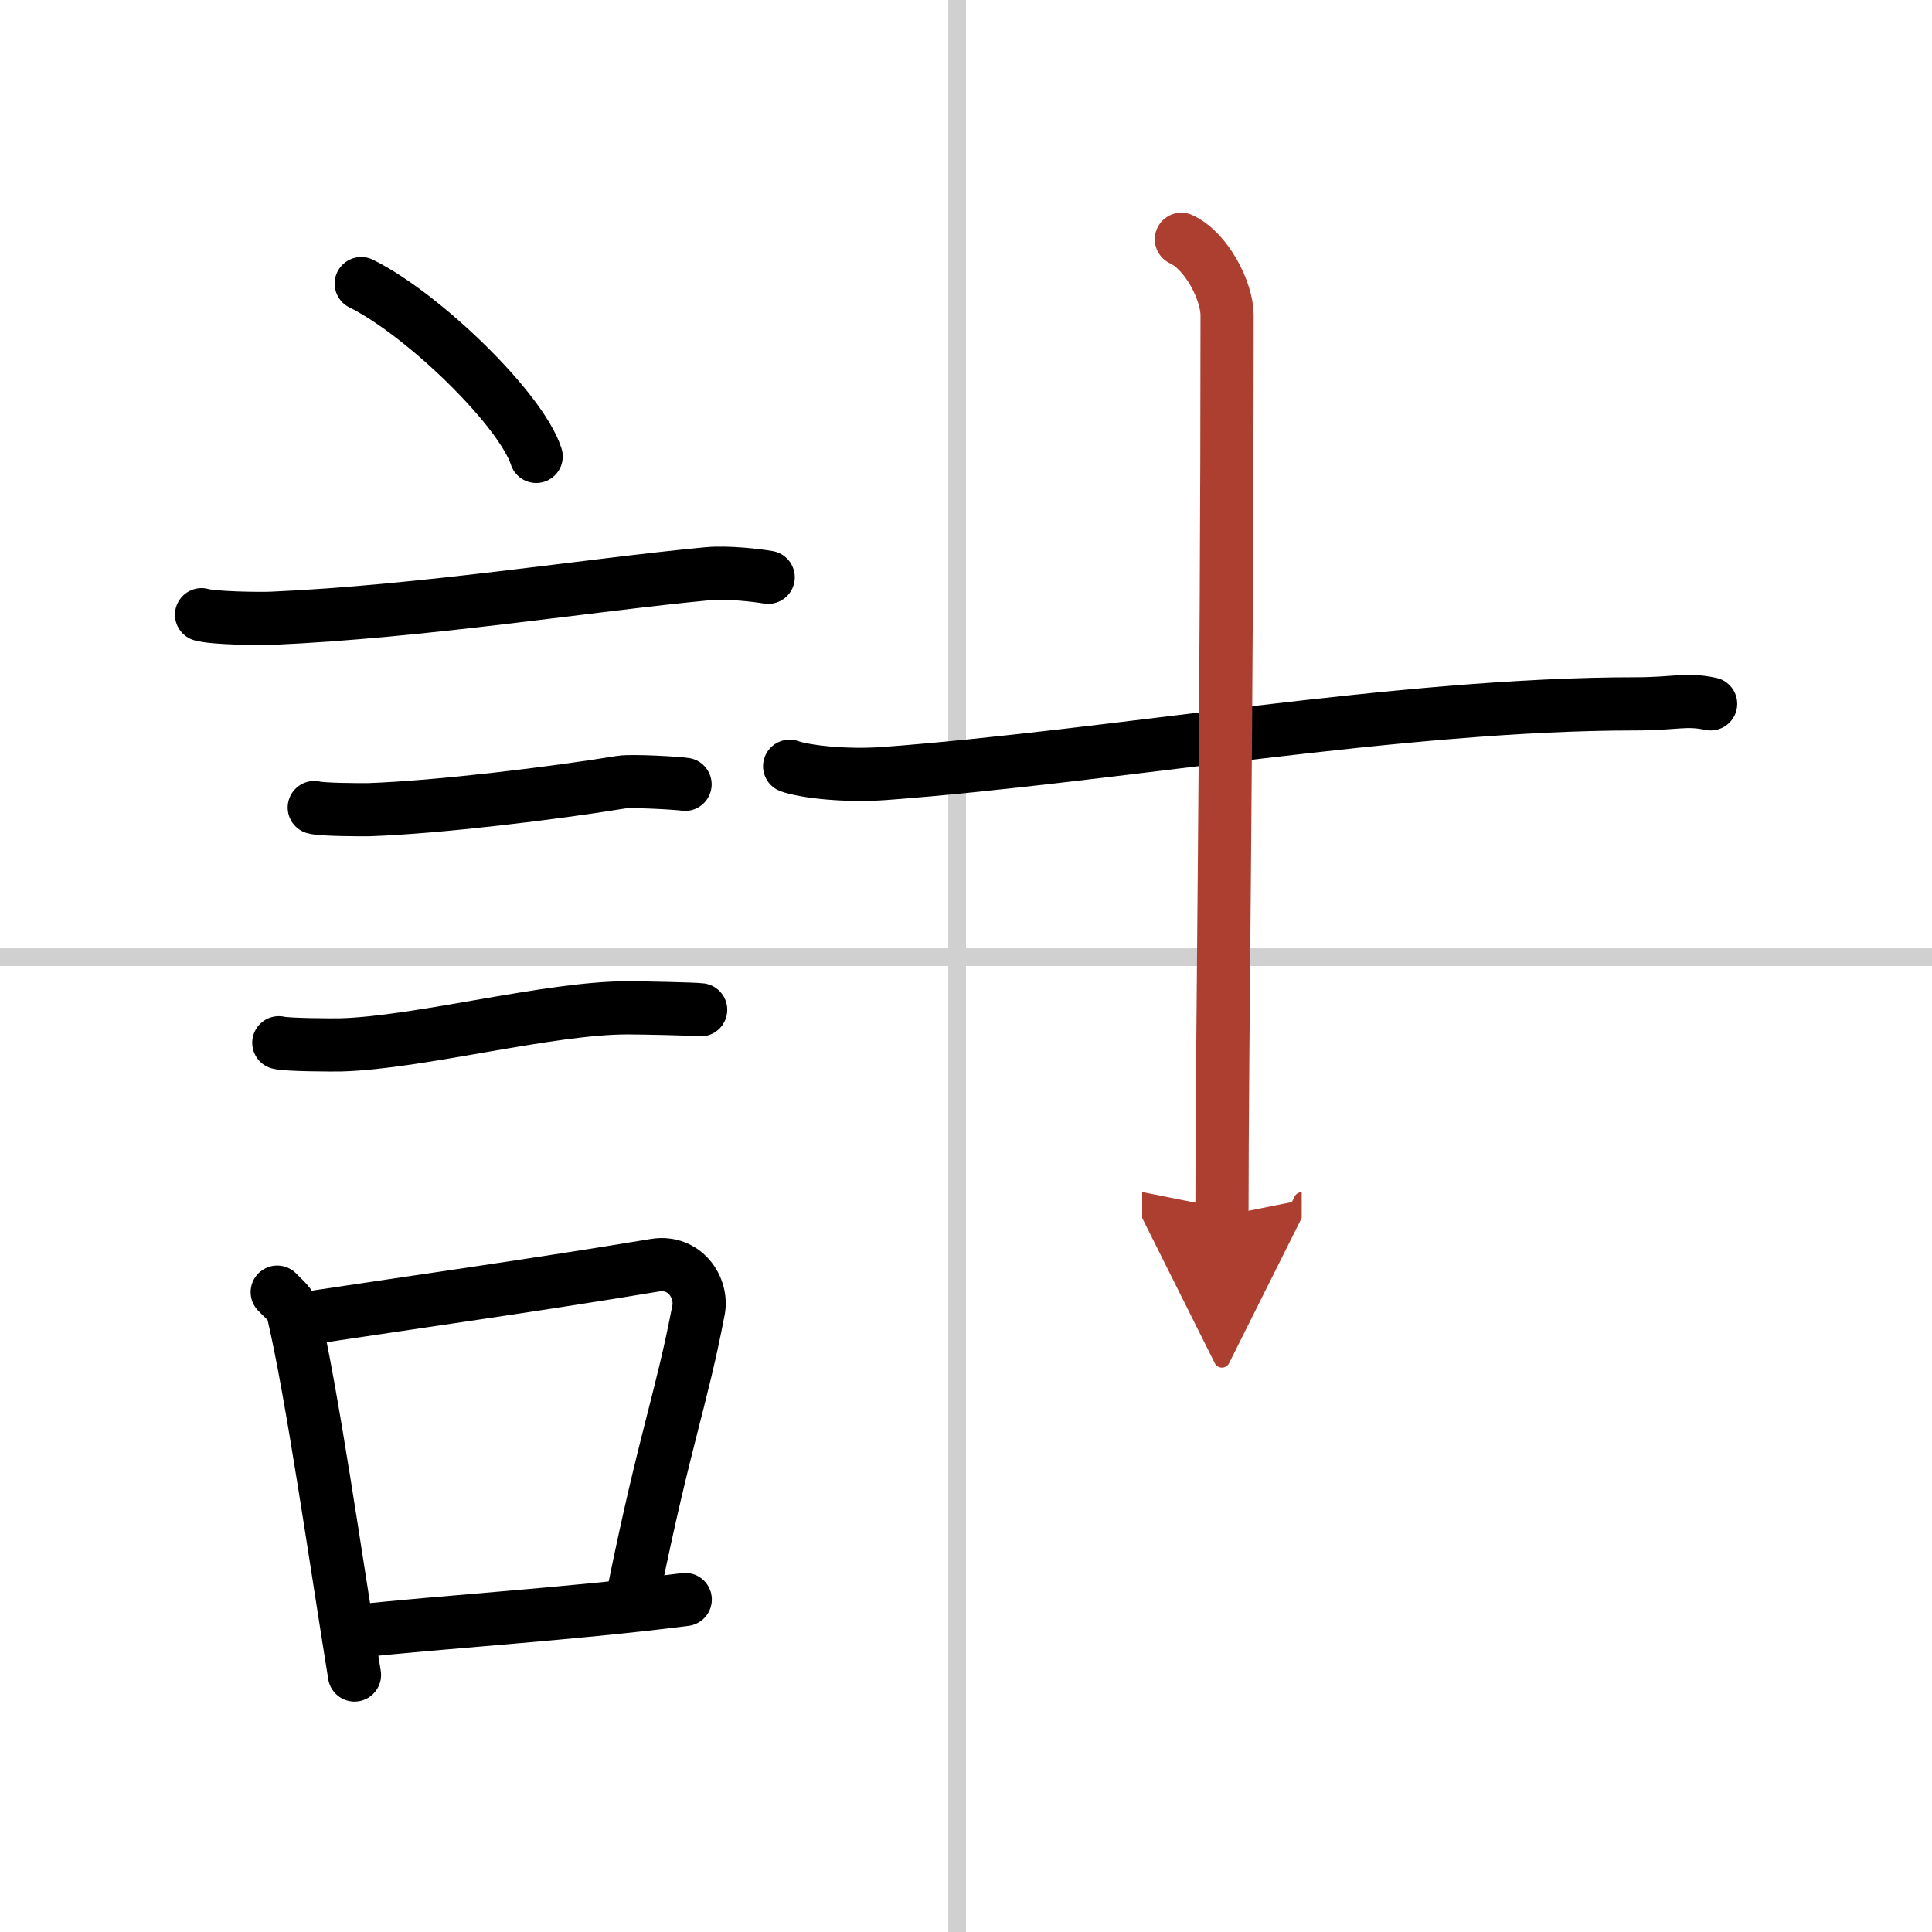
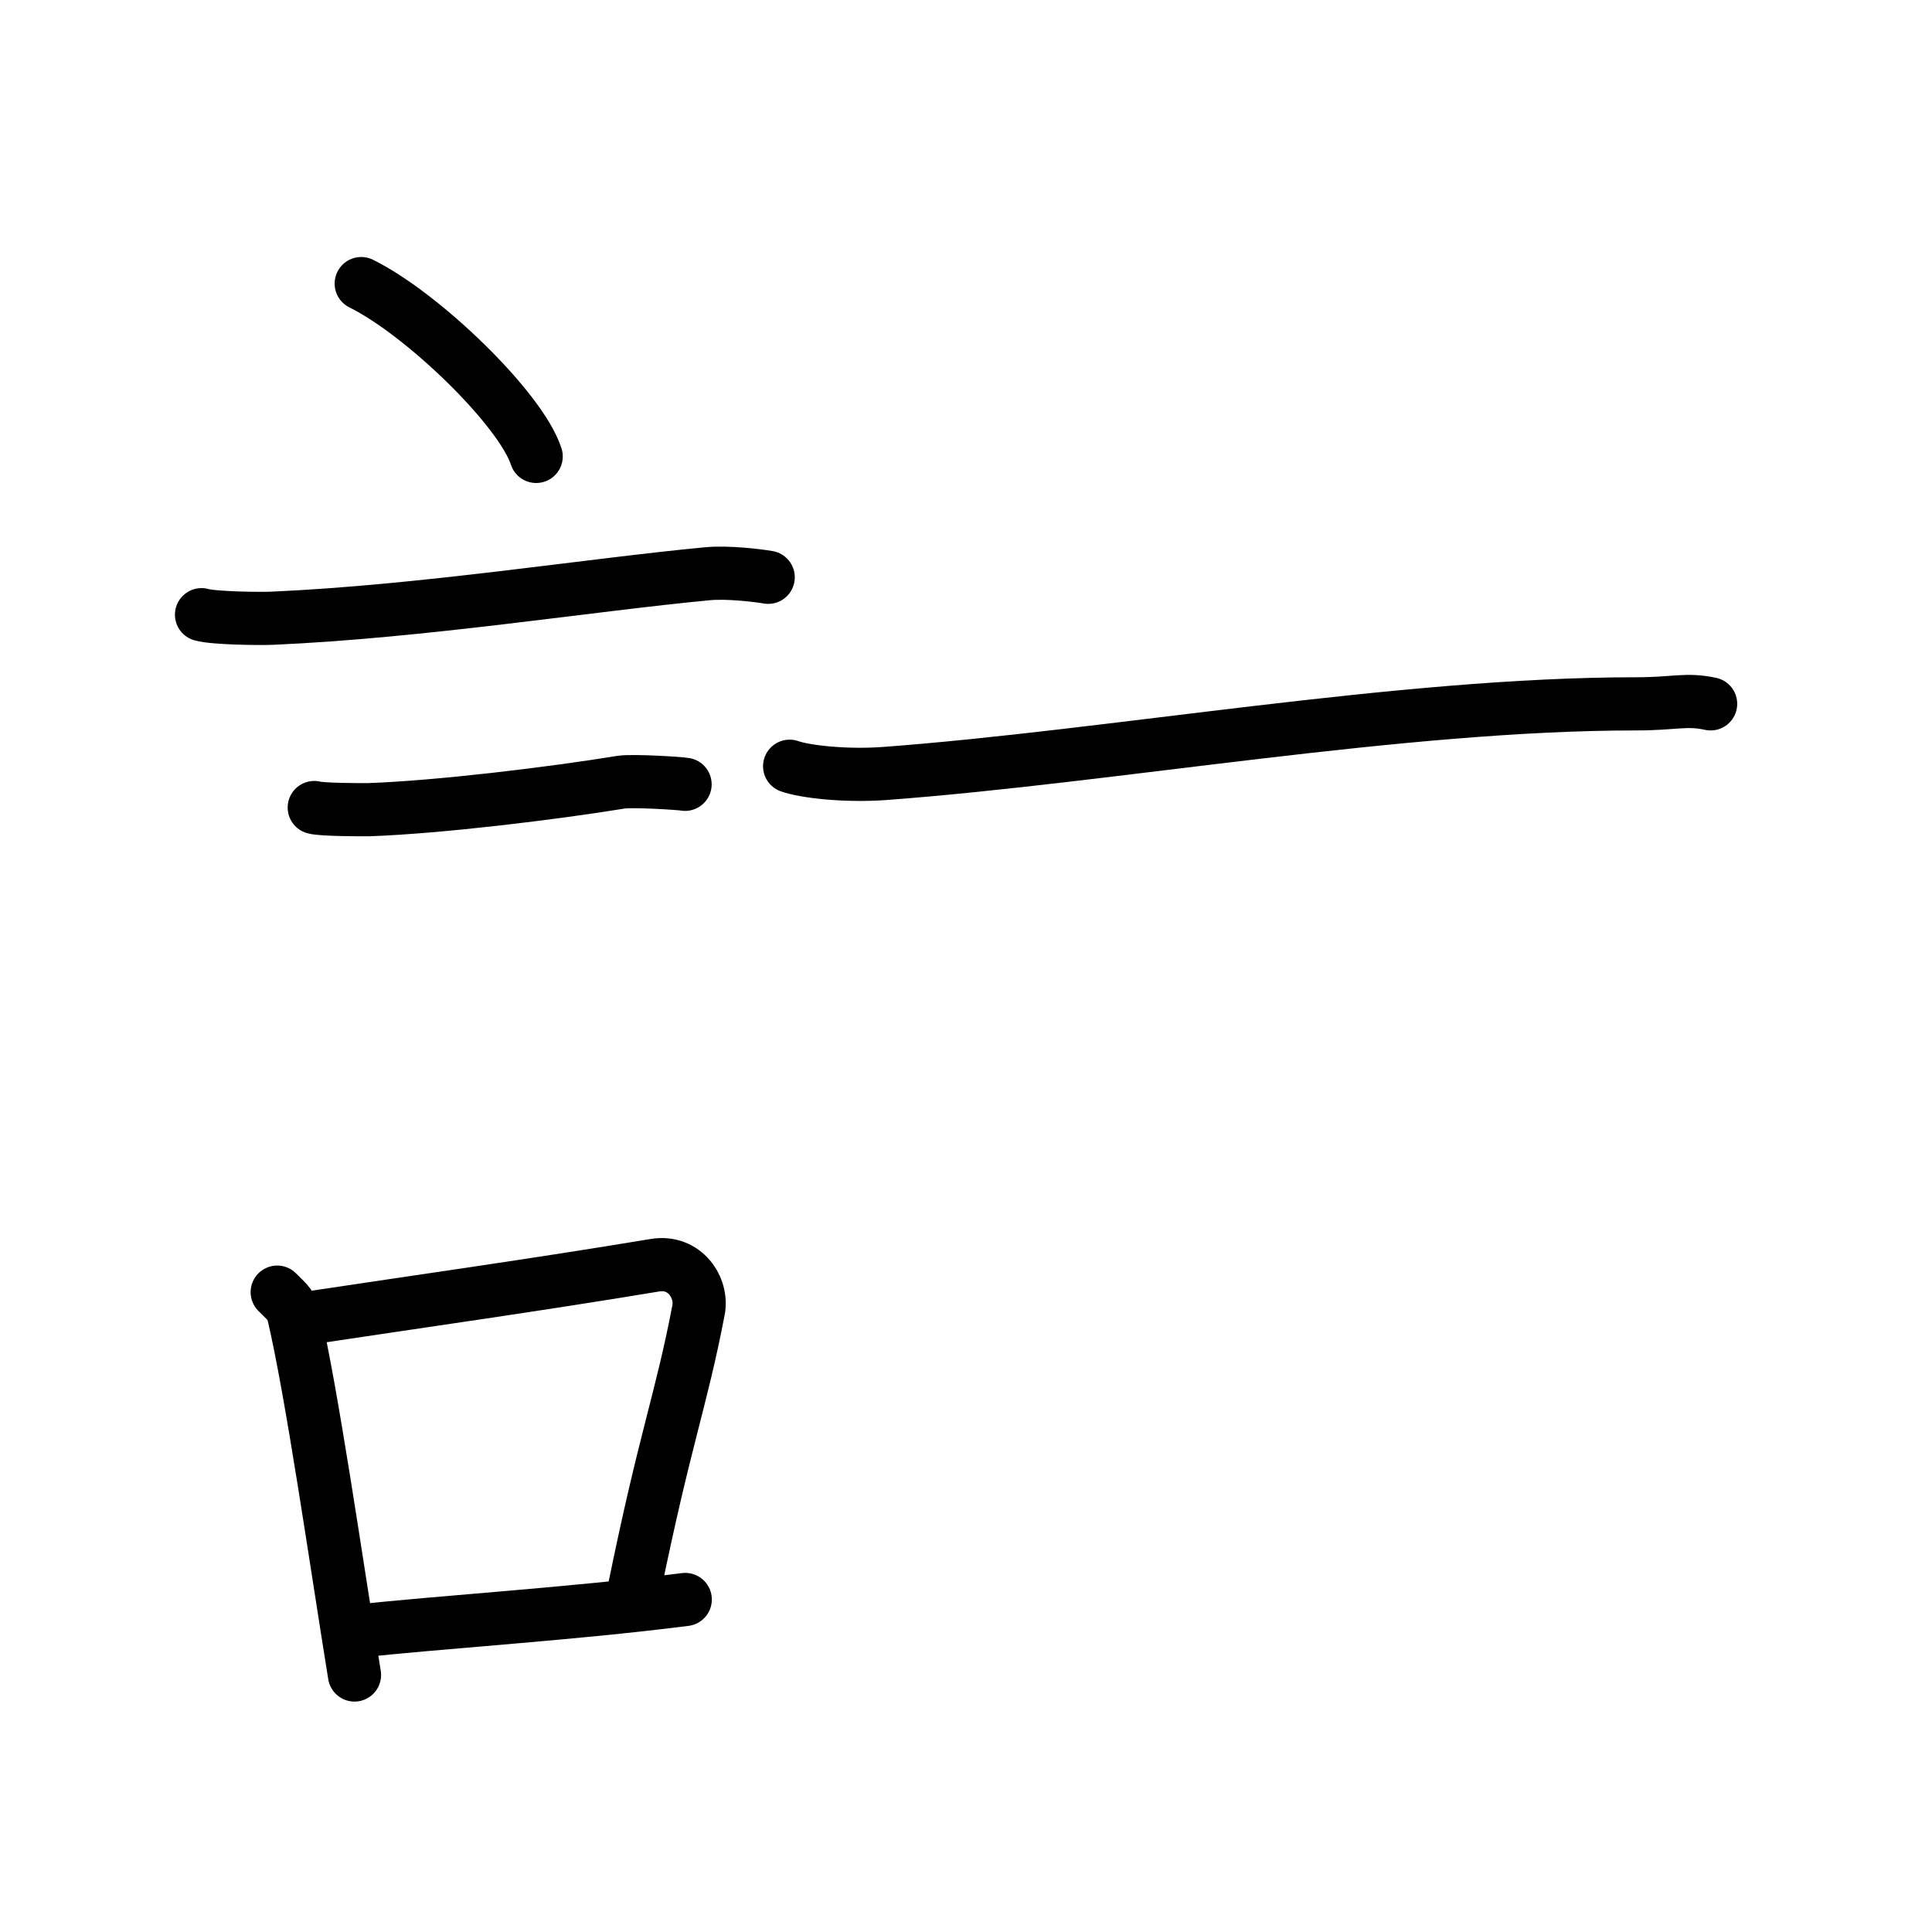
<svg xmlns="http://www.w3.org/2000/svg" width="400" height="400" viewBox="0 0 109 109">
  <defs>
    <marker id="a" markerWidth="4" orient="auto" refX="1" refY="5" viewBox="0 0 10 10">
      <polyline points="0 0 10 5 0 10 1 5" fill="#ad3f31" stroke="#ad3f31" />
    </marker>
  </defs>
  <g fill="none" stroke="#000" stroke-linecap="round" stroke-linejoin="round" stroke-width="3">
-     <rect width="100%" height="100%" fill="#fff" stroke="#fff" />
-     <line x1="54" x2="54" y2="109" stroke="#d0d0d0" stroke-width="1" />
-     <line x2="109" y1="54" y2="54" stroke="#d0d0d0" stroke-width="1" />
    <path d="m20.38 16c3.48 1.72 9 7.07 9.87 9.75" />
    <path d="m11.37 34.68c0.69 0.2 3.29 0.23 3.98 0.2 8.46-0.37 17.9-1.88 24.56-2.51 1.14-0.11 2.86 0.1 3.43 0.2" />
    <path d="m17.73 45.56c0.38 0.12 2.71 0.13 3.1 0.12 3.97-0.14 10.42-0.93 14.21-1.55 0.63-0.1 3.29 0.06 3.61 0.12" />
-     <path d="m15.73 58.83c0.43 0.12 3.07 0.13 3.5 0.12 4.49-0.13 11.8-2.11 16.22-2.09 0.72 0 3.72 0.06 4.08 0.11" />
    <path d="m15.64 72.9c0.37 0.39 0.79 0.69 0.91 1.2 1.05 4.47 2.39 13.85 3.45 20.4" />
    <path d="m16.81 74.45c7.24-1.09 13.47-1.96 20.15-3.07 1.68-0.27 2.69 1.27 2.45 2.53-1 5.21-1.87 7.13-3.64 15.81" />
    <path d="m19.97 92.05c4.8-0.54 12.1-0.97 18.69-1.81" />
    <path d="m44.55 43.23c0.84 0.3 3.1 0.57 5.35 0.41 12.88-0.96 29.13-3.93 42.38-3.93 2.26 0 2.82-0.3 4.23 0" />
-     <path d="m66.65 13.5c1.43 0.66 2.58 2.93 2.58 4.28 0 22.97-0.29 40.97-0.29 50.83" marker-end="url(#a)" stroke="#ad3f31" />
  </g>
</svg>